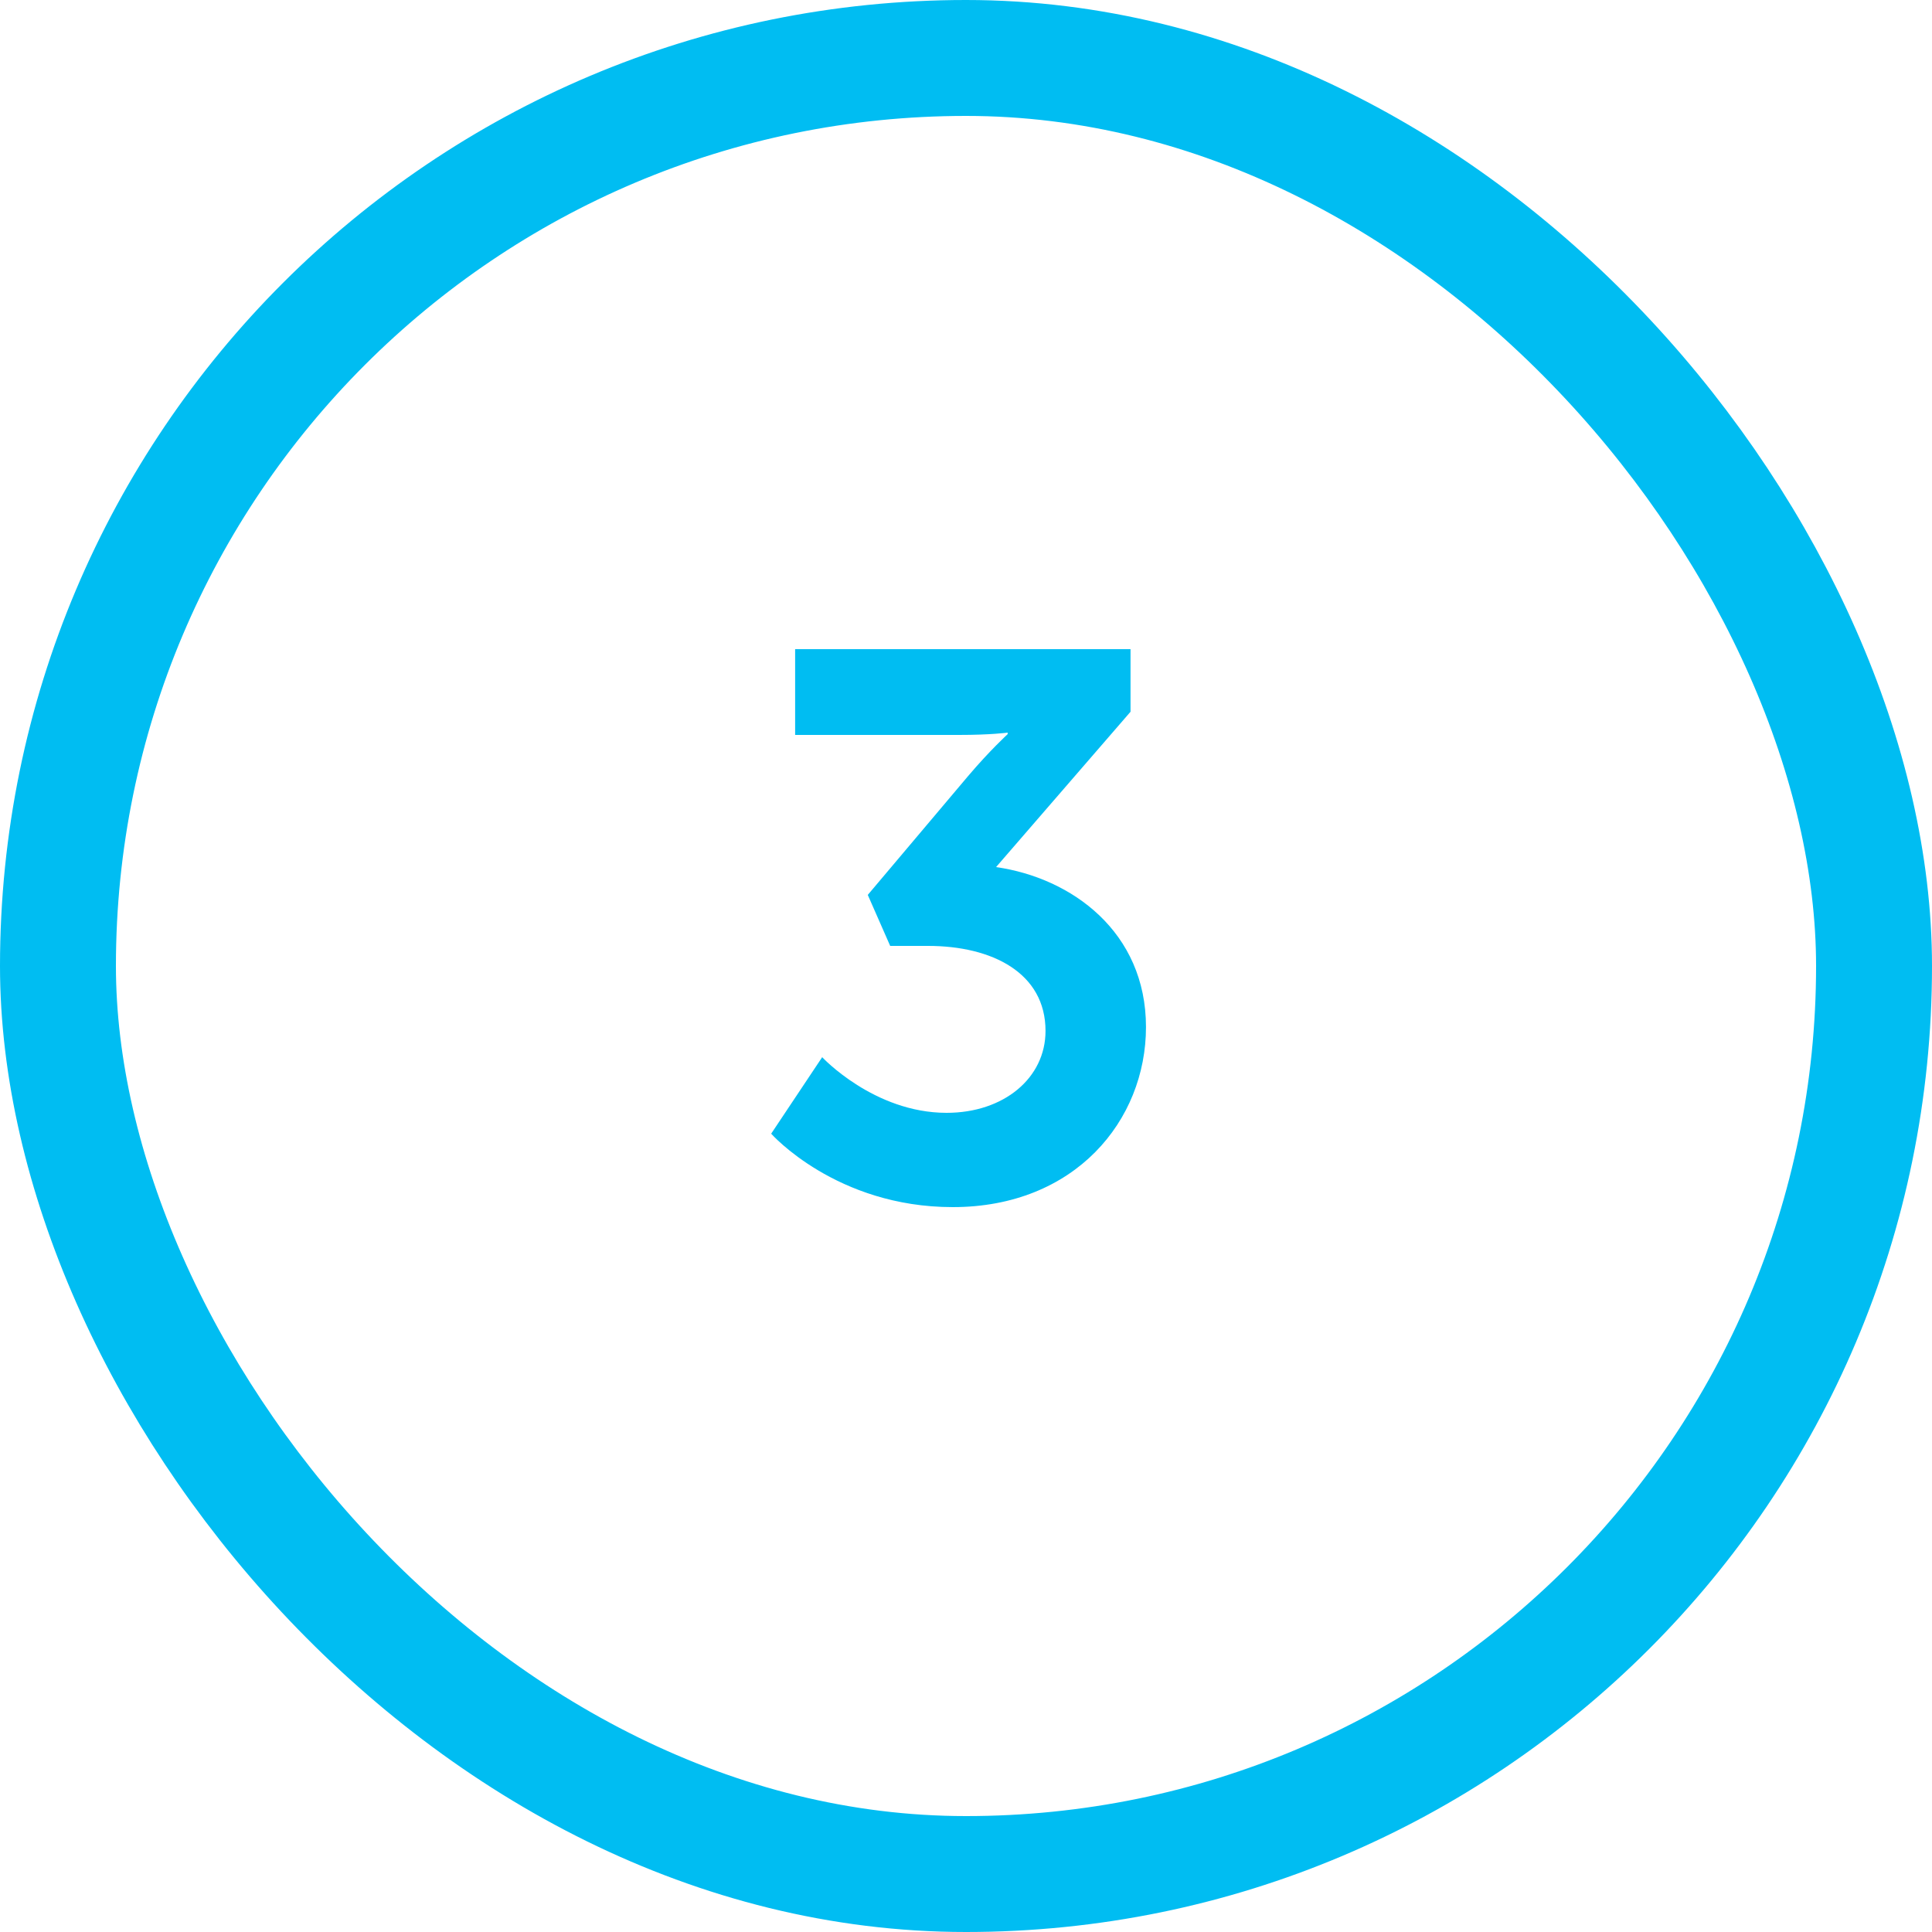
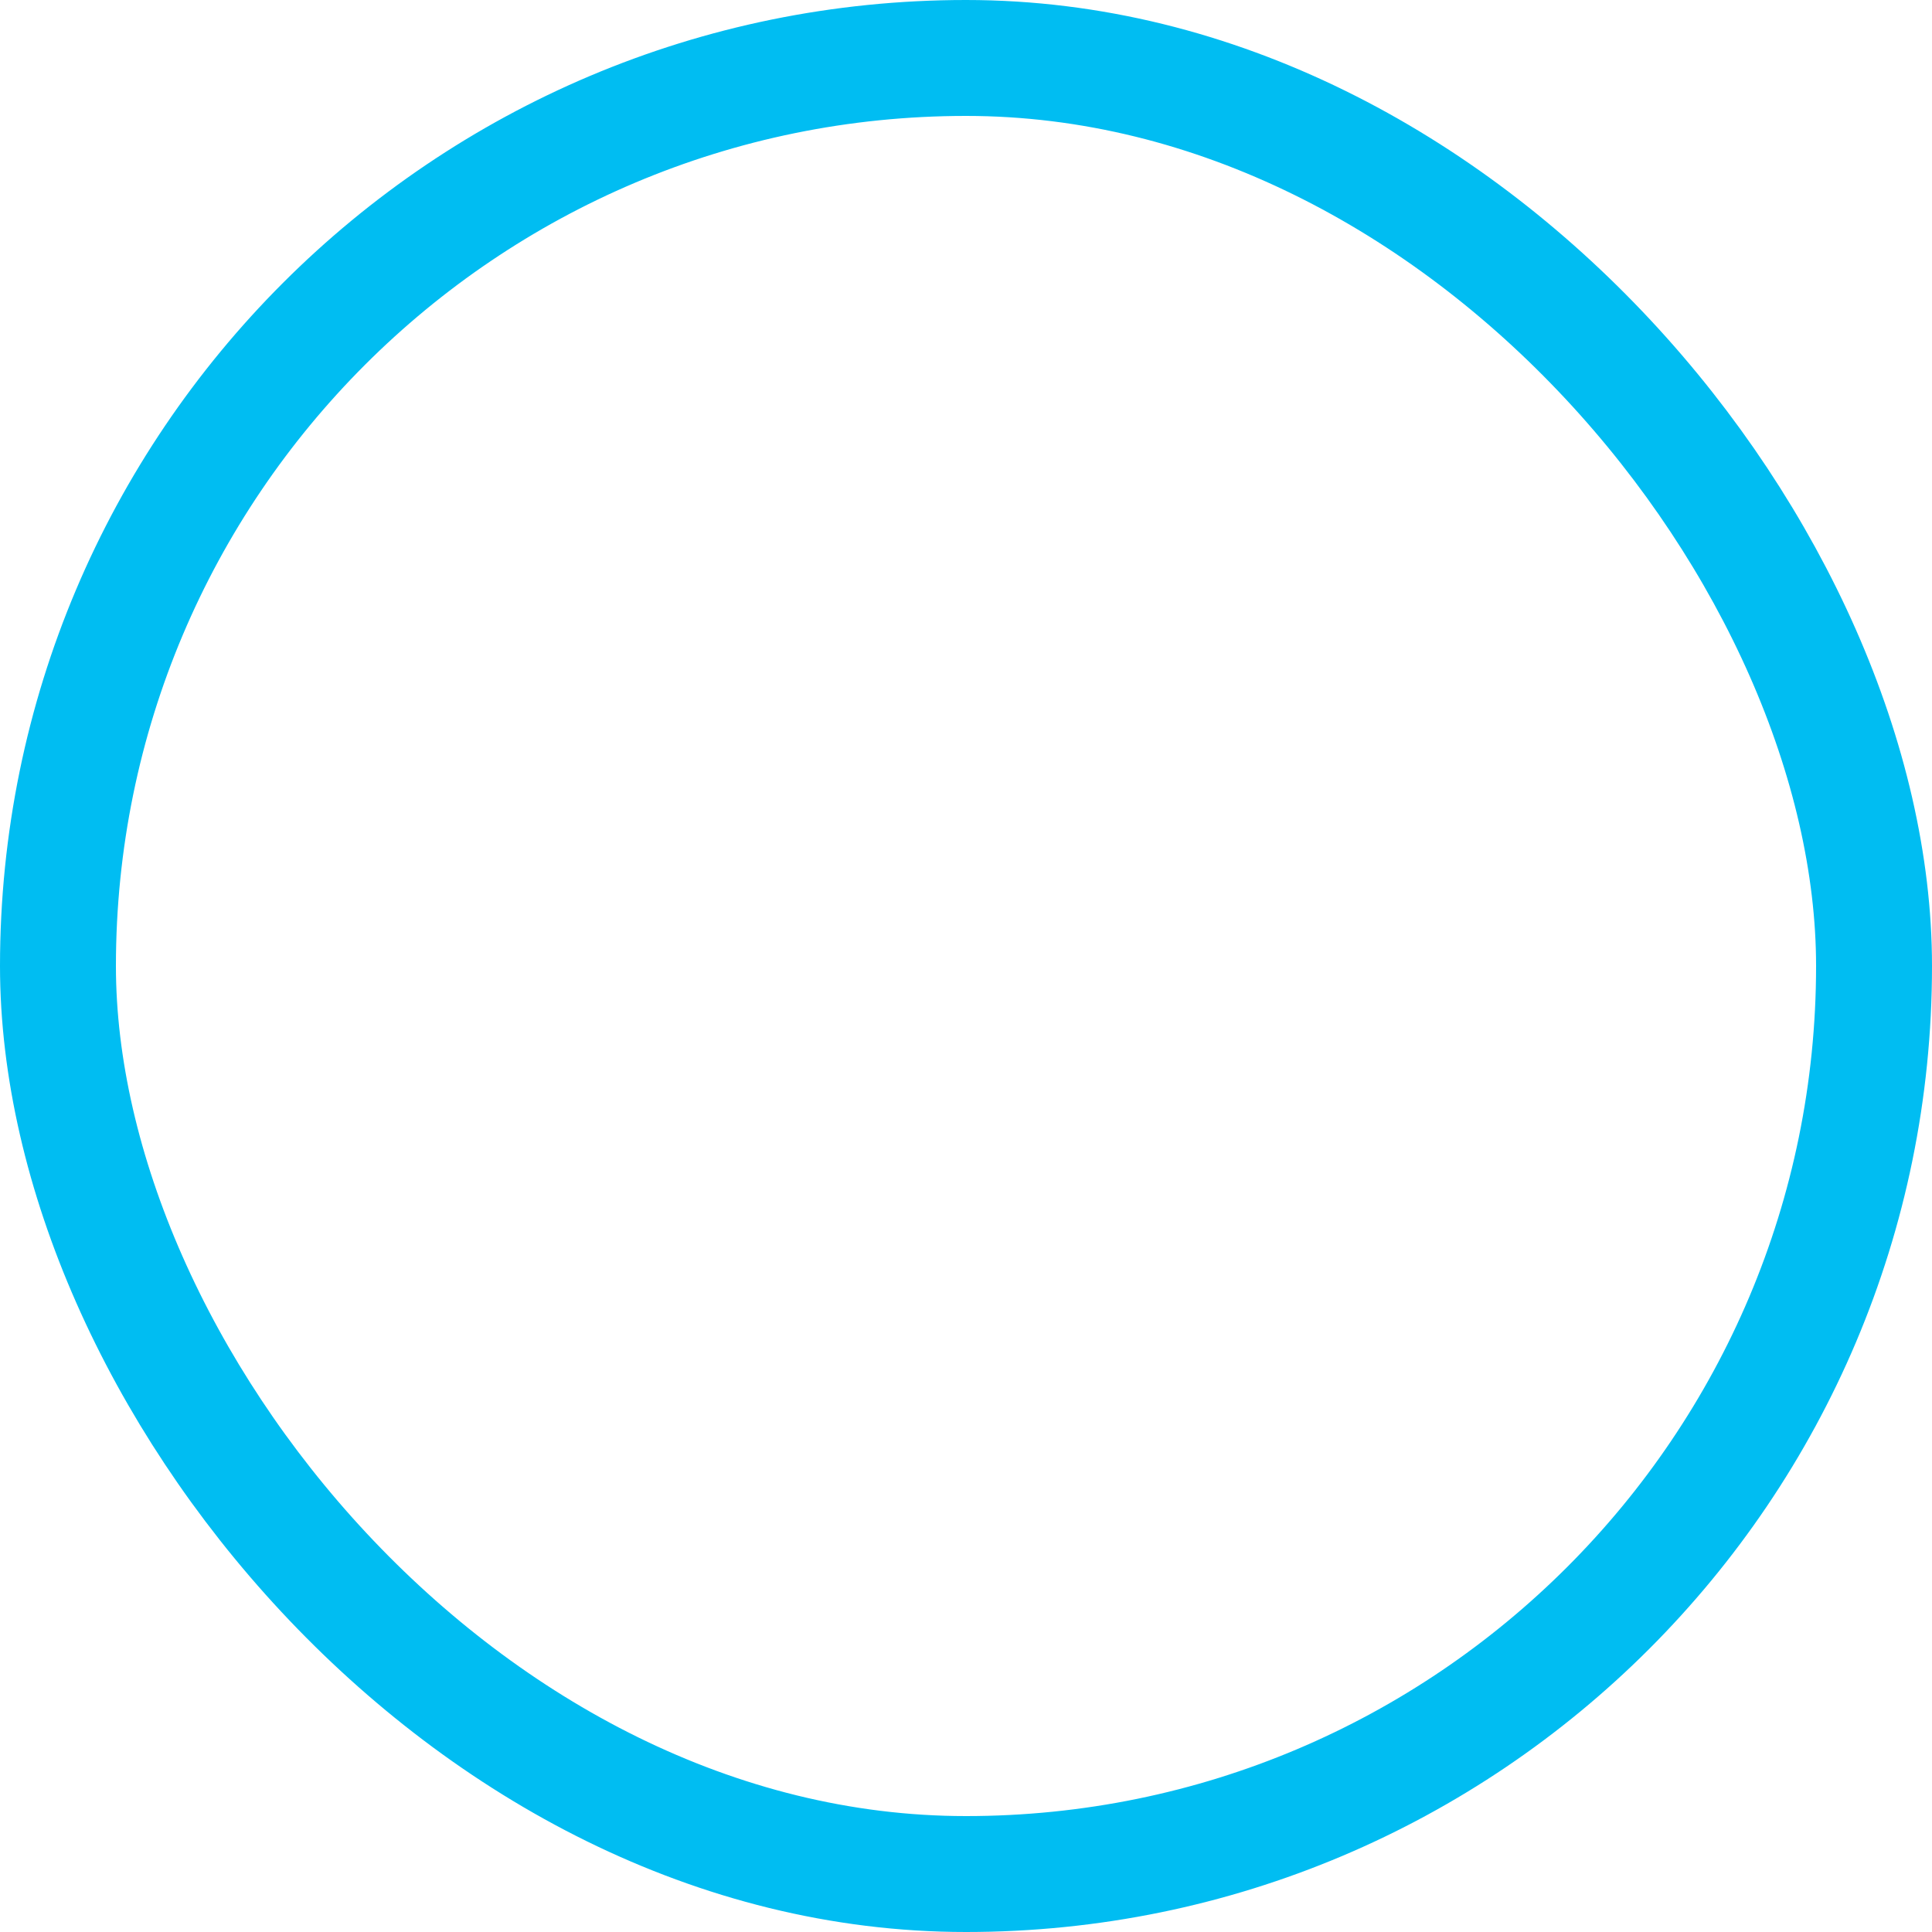
<svg xmlns="http://www.w3.org/2000/svg" width="25" height="25" viewBox="0 0 25 25" fill="none">
-   <path d="M9.979 14.67L10.639 13.68C10.639 13.68 11.309 14.4 12.249 14.4C12.989 14.4 13.529 13.95 13.529 13.34C13.529 12.59 12.839 12.24 12.009 12.24H11.519L11.229 11.58L12.529 10.04C12.809 9.71 13.039 9.5 13.039 9.5V9.48C13.039 9.48 12.829 9.51 12.409 9.51H10.289V8.4H14.629V9.21L12.889 11.22C13.869 11.36 14.829 12.06 14.829 13.29C14.829 14.5 13.909 15.62 12.329 15.62C10.819 15.62 9.979 14.67 9.979 14.67Z" fill="#00BDF2" />
  <rect x="0.75" y="0.75" width="23.5" height="23.5" rx="11.75" stroke="#00BDF2" stroke-width="1.5" />
</svg>